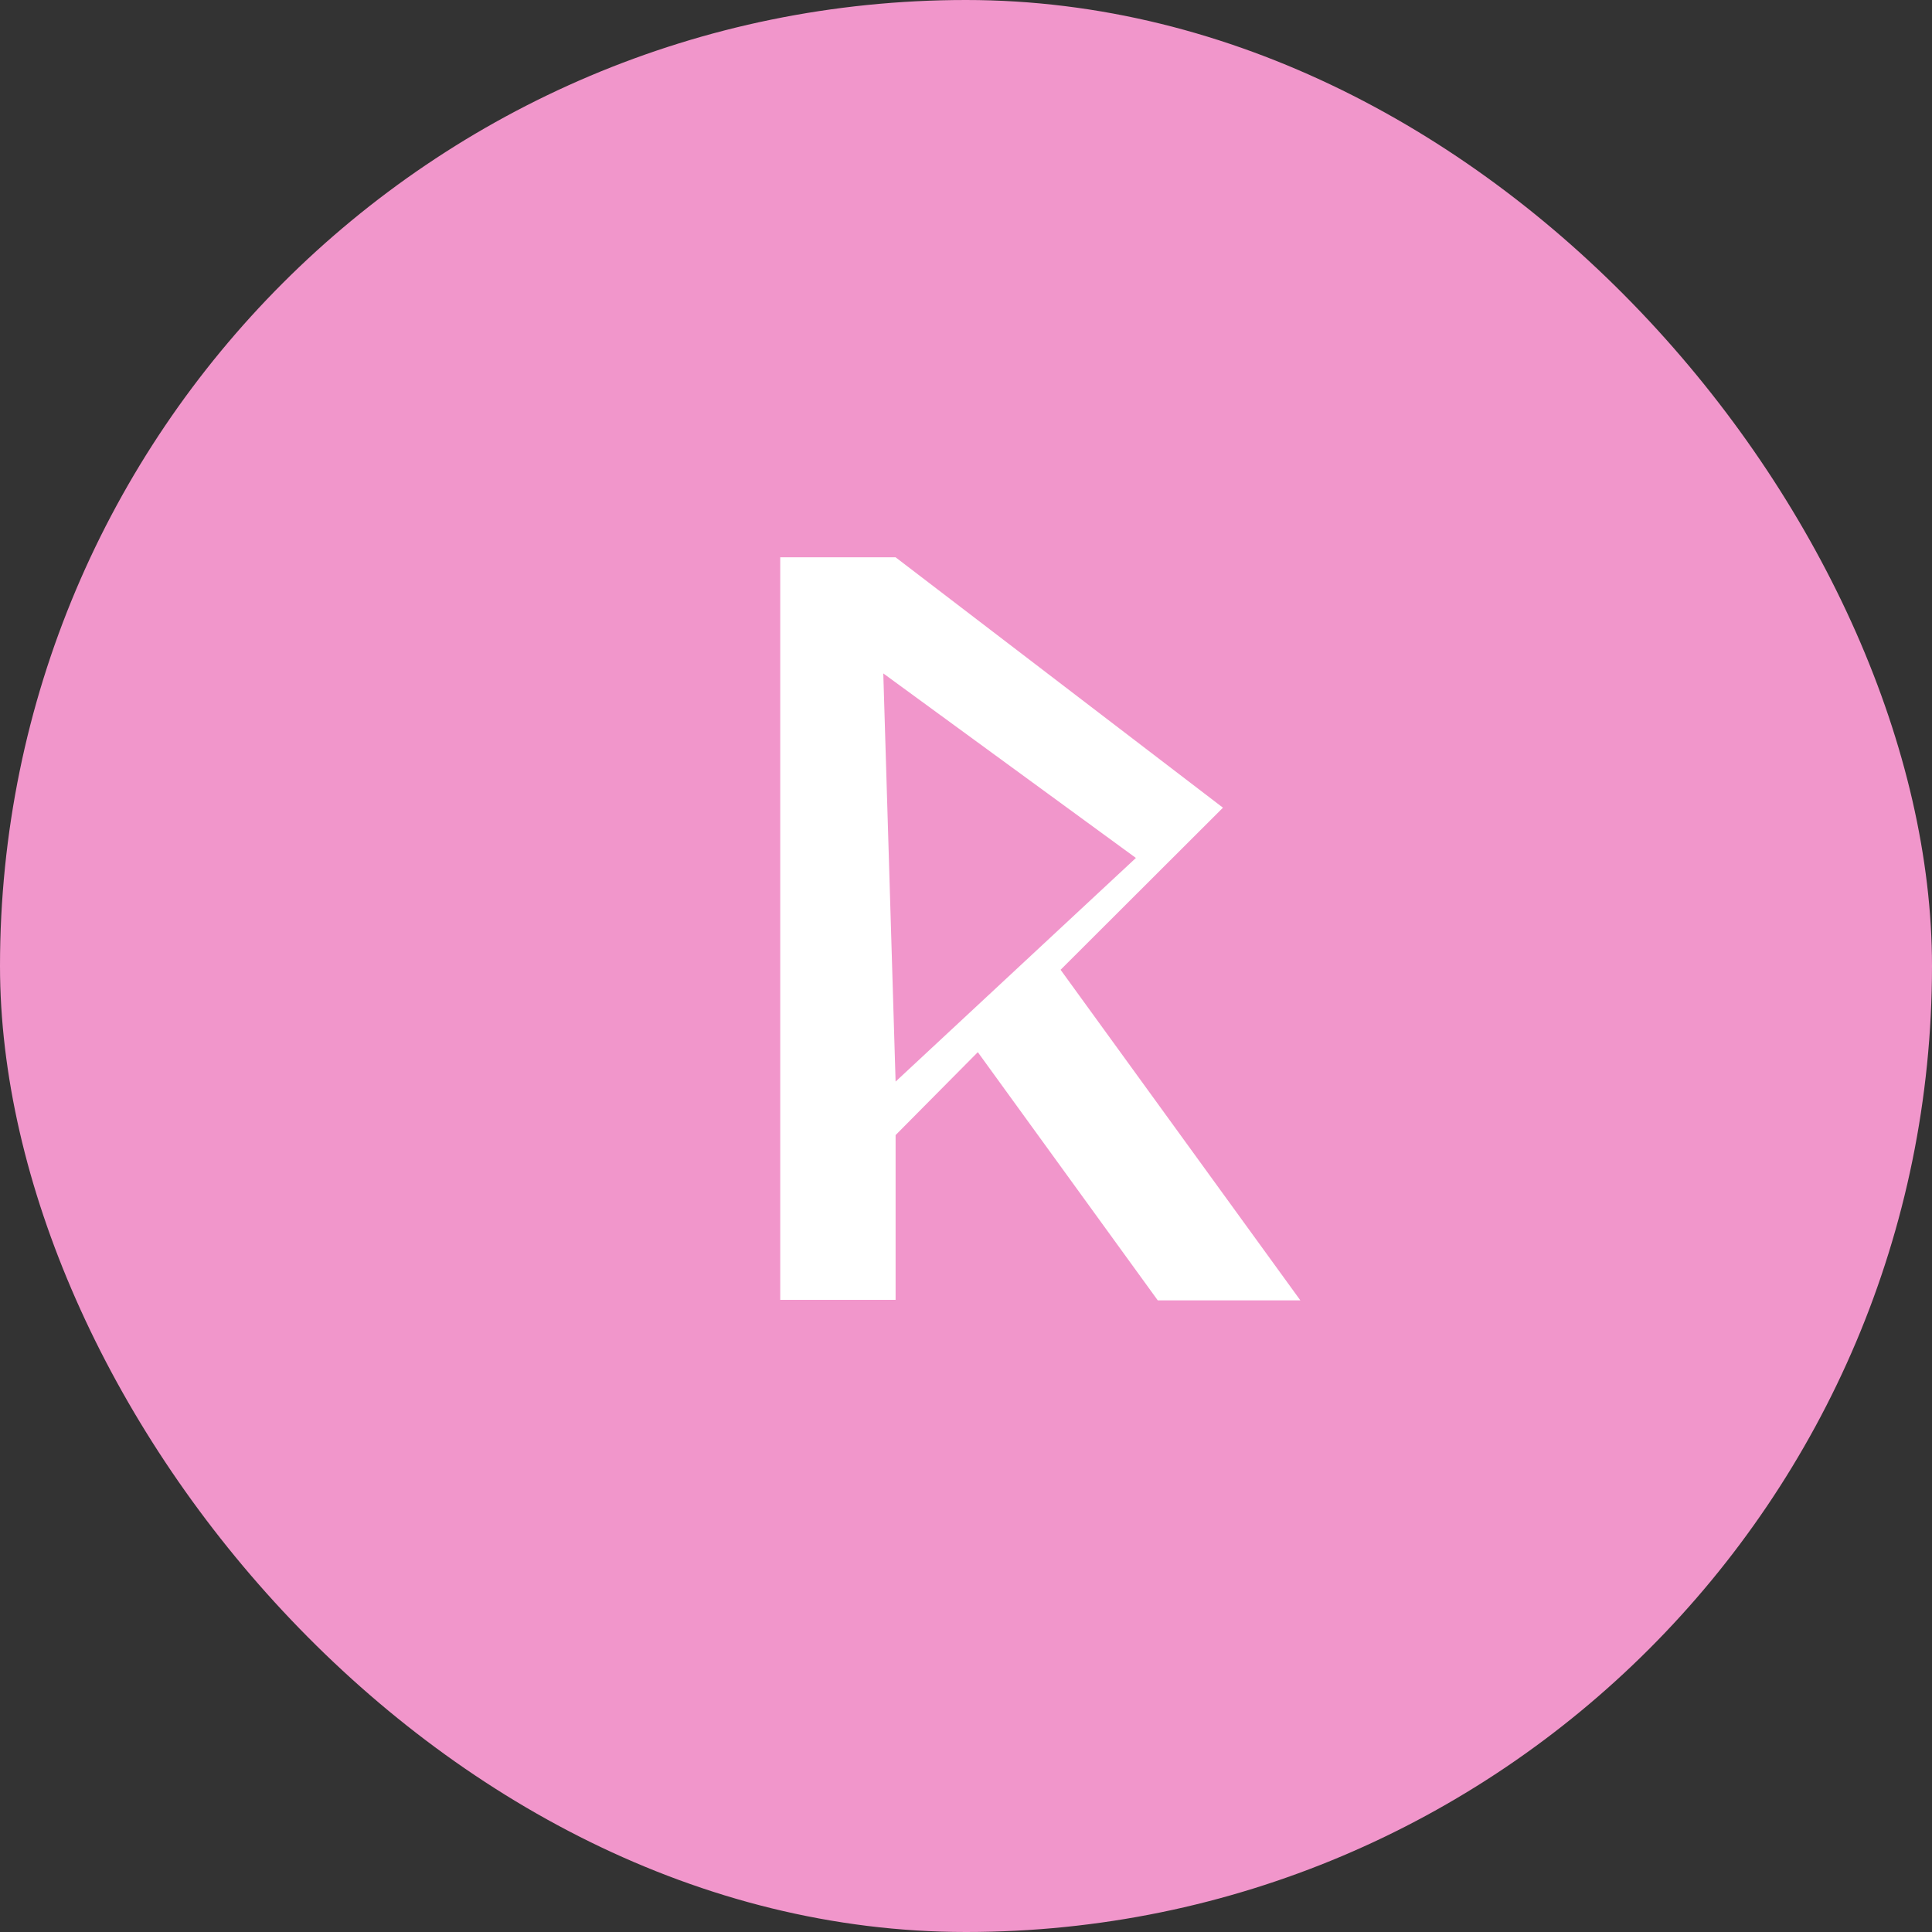
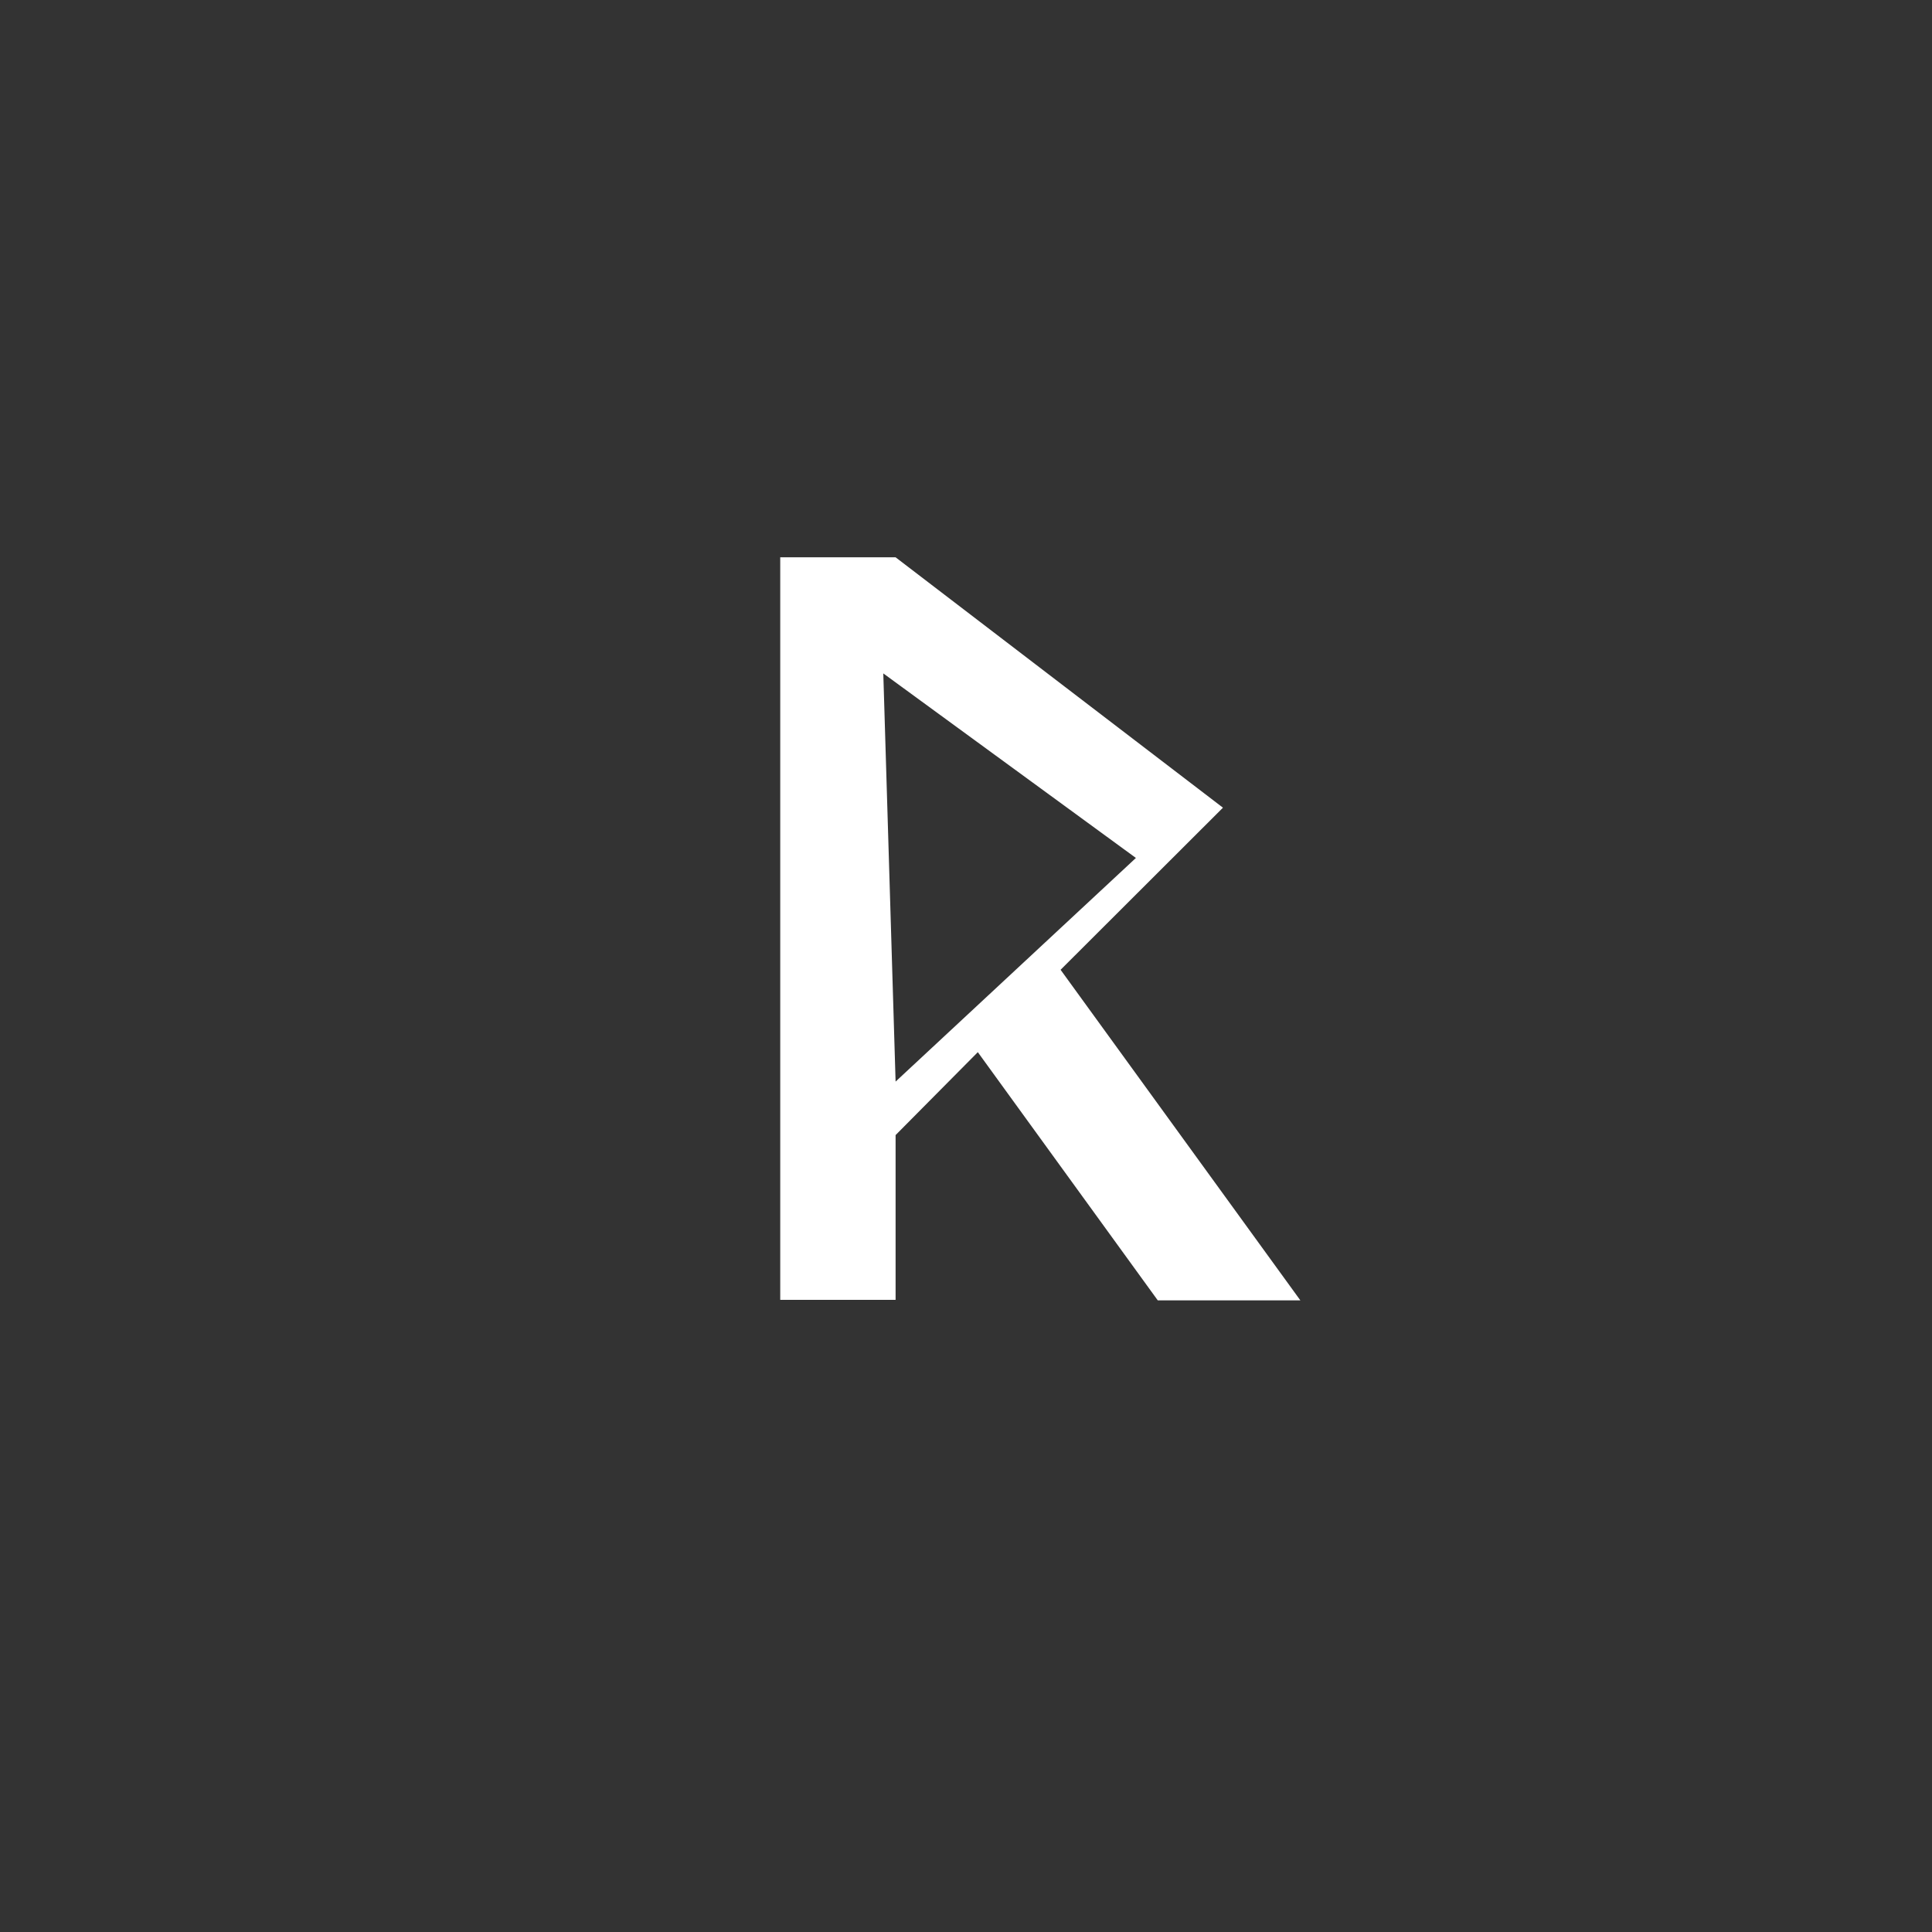
<svg xmlns="http://www.w3.org/2000/svg" width="52" height="52" viewBox="0 0 52 52" fill="none">
  <rect x="0" y="0" width="52" height="52" fill="#333333" stroke="none" />
-   <rect width="52" height="52" rx="26" fill="#F196CB" />
  <path d="M28.546 26.102L32.916 21.739L24.105 15H21V34.986H24.105V30.551L26.318 28.319L31.162 35H35L28.546 26.102ZM24.105 29.111L23.774 18.125L30.573 23.092L24.105 29.111Z" fill="white" />
</svg>